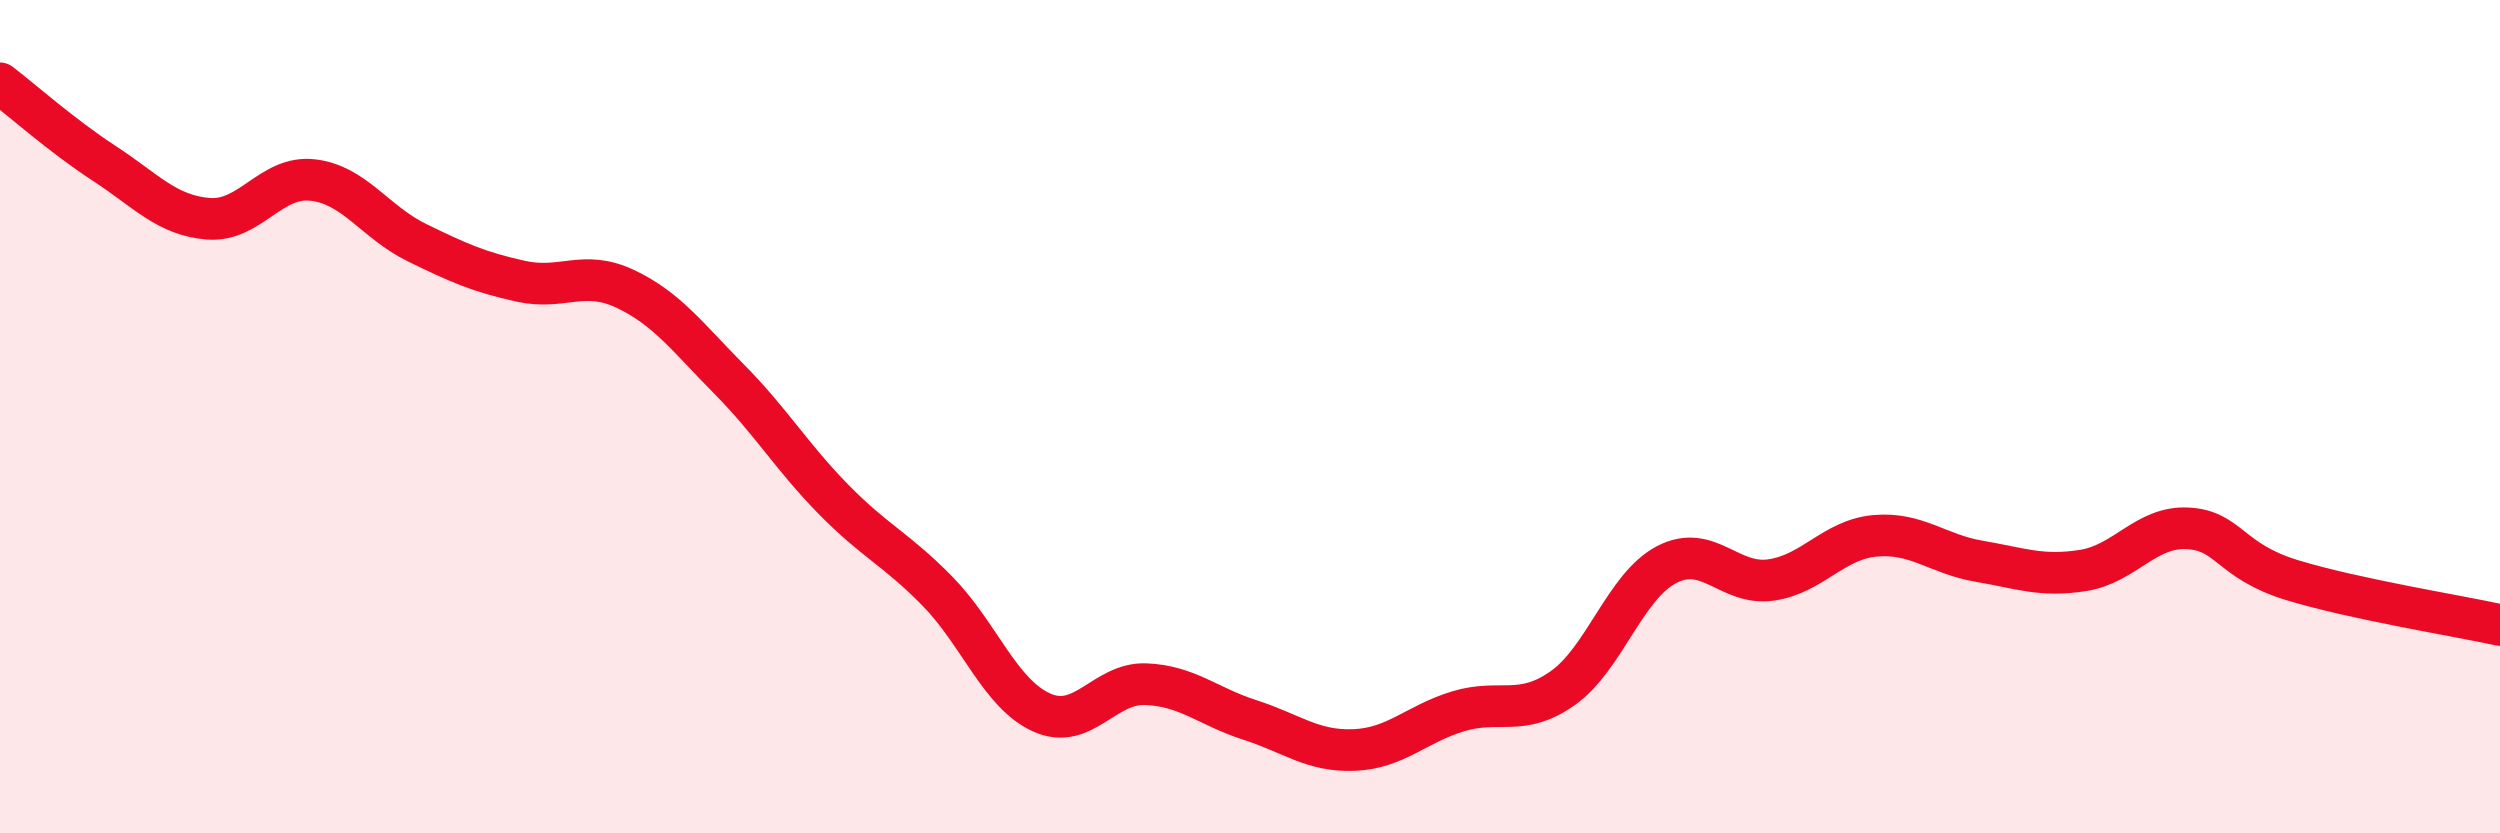
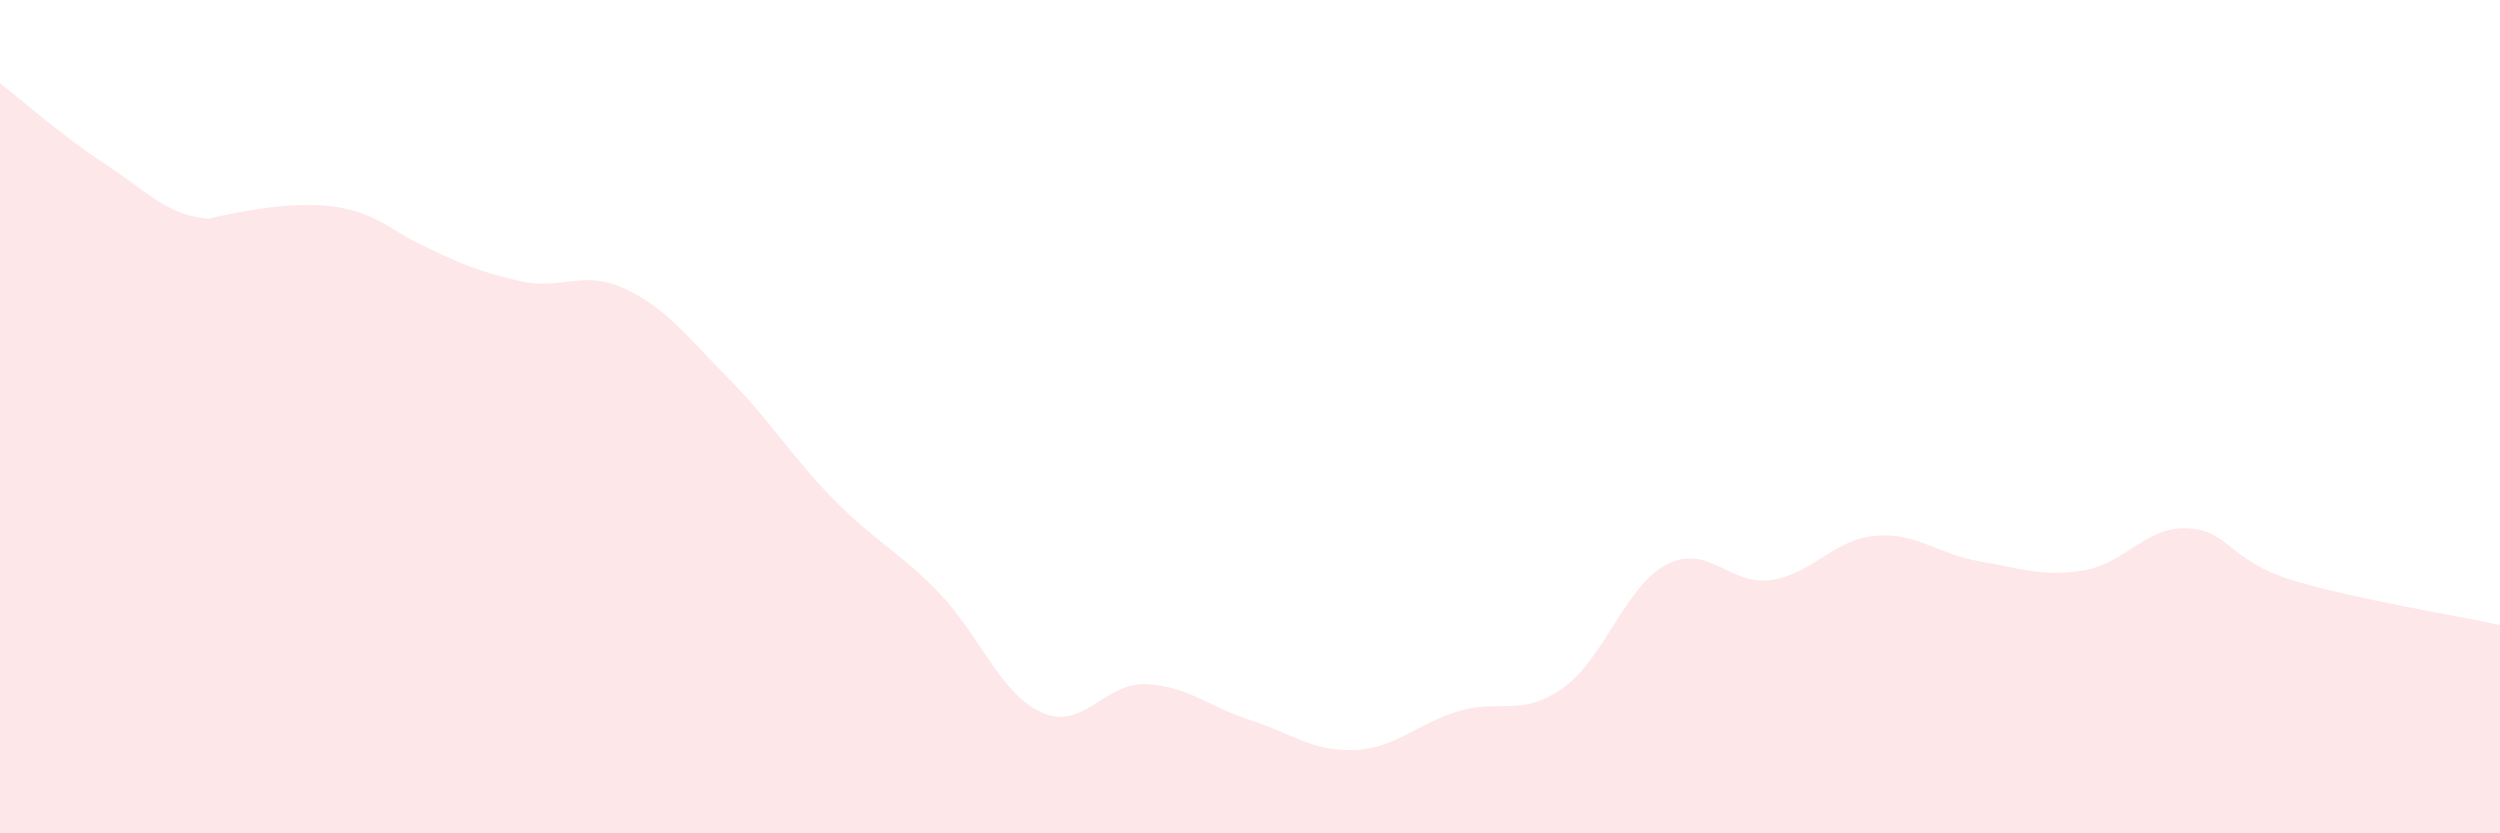
<svg xmlns="http://www.w3.org/2000/svg" width="60" height="20" viewBox="0 0 60 20">
-   <path d="M 0,2 C 0.5,2.38 1.5,3.27 2.5,3.92 C 3.5,4.57 4,5.17 5,5.25 C 6,5.33 6.5,4.21 7.5,4.32 C 8.5,4.43 9,5.33 10,5.82 C 11,6.31 11.5,6.53 12.5,6.75 C 13.5,6.97 14,6.46 15,6.93 C 16,7.4 16.5,8.09 17.5,9.1 C 18.5,10.11 19,10.96 20,11.98 C 21,13 21.5,13.17 22.5,14.19 C 23.5,15.21 24,16.65 25,17.1 C 26,17.55 26.5,16.38 27.5,16.42 C 28.5,16.46 29,16.96 30,17.28 C 31,17.6 31.5,18.04 32.5,18 C 33.5,17.96 34,17.37 35,17.07 C 36,16.77 36.5,17.22 37.5,16.52 C 38.5,15.82 39,14.07 40,13.55 C 41,13.03 41.5,14.06 42.5,13.92 C 43.5,13.78 44,12.95 45,12.86 C 46,12.77 46.5,13.3 47.5,13.47 C 48.5,13.64 49,13.85 50,13.69 C 51,13.53 51.5,12.63 52.5,12.68 C 53.5,12.73 53.5,13.46 55,13.92 C 56.5,14.38 59,14.78 60,15L60 20L0 20Z" fill="#EB0A25" opacity="0.1" stroke-linecap="round" stroke-linejoin="round" />
-   <path d="M 0,2 C 0.5,2.38 1.5,3.27 2.5,3.92 C 3.5,4.57 4,5.17 5,5.25 C 6,5.33 6.5,4.21 7.5,4.32 C 8.5,4.43 9,5.33 10,5.82 C 11,6.31 11.5,6.53 12.5,6.75 C 13.5,6.97 14,6.46 15,6.93 C 16,7.4 16.5,8.09 17.5,9.1 C 18.5,10.11 19,10.96 20,11.98 C 21,13 21.5,13.17 22.5,14.19 C 23.5,15.21 24,16.65 25,17.1 C 26,17.55 26.5,16.38 27.5,16.42 C 28.5,16.46 29,16.96 30,17.28 C 31,17.6 31.5,18.04 32.5,18 C 33.5,17.96 34,17.37 35,17.07 C 36,16.77 36.5,17.22 37.5,16.52 C 38.5,15.82 39,14.07 40,13.55 C 41,13.03 41.5,14.06 42.5,13.92 C 43.5,13.78 44,12.95 45,12.86 C 46,12.77 46.5,13.3 47.5,13.47 C 48.5,13.64 49,13.85 50,13.69 C 51,13.53 51.5,12.63 52.5,12.68 C 53.5,12.73 53.5,13.46 55,13.92 C 56.5,14.38 59,14.78 60,15" stroke="#EB0A25" stroke-width="1" fill="none" stroke-linecap="round" stroke-linejoin="round" />
+   <path d="M 0,2 C 0.5,2.38 1.5,3.27 2.5,3.92 C 3.5,4.57 4,5.17 5,5.25 C 8.5,4.43 9,5.33 10,5.82 C 11,6.31 11.5,6.53 12.5,6.75 C 13.5,6.97 14,6.46 15,6.93 C 16,7.4 16.5,8.09 17.5,9.1 C 18.5,10.11 19,10.96 20,11.98 C 21,13 21.5,13.17 22.5,14.19 C 23.5,15.21 24,16.65 25,17.1 C 26,17.55 26.5,16.38 27.5,16.42 C 28.5,16.46 29,16.96 30,17.28 C 31,17.6 31.5,18.04 32.5,18 C 33.5,17.96 34,17.37 35,17.07 C 36,16.77 36.5,17.22 37.5,16.52 C 38.5,15.82 39,14.07 40,13.55 C 41,13.03 41.5,14.06 42.5,13.92 C 43.5,13.78 44,12.95 45,12.86 C 46,12.77 46.5,13.3 47.5,13.47 C 48.5,13.64 49,13.85 50,13.69 C 51,13.53 51.5,12.63 52.5,12.68 C 53.5,12.73 53.5,13.46 55,13.92 C 56.5,14.38 59,14.78 60,15L60 20L0 20Z" fill="#EB0A25" opacity="0.1" stroke-linecap="round" stroke-linejoin="round" />
</svg>